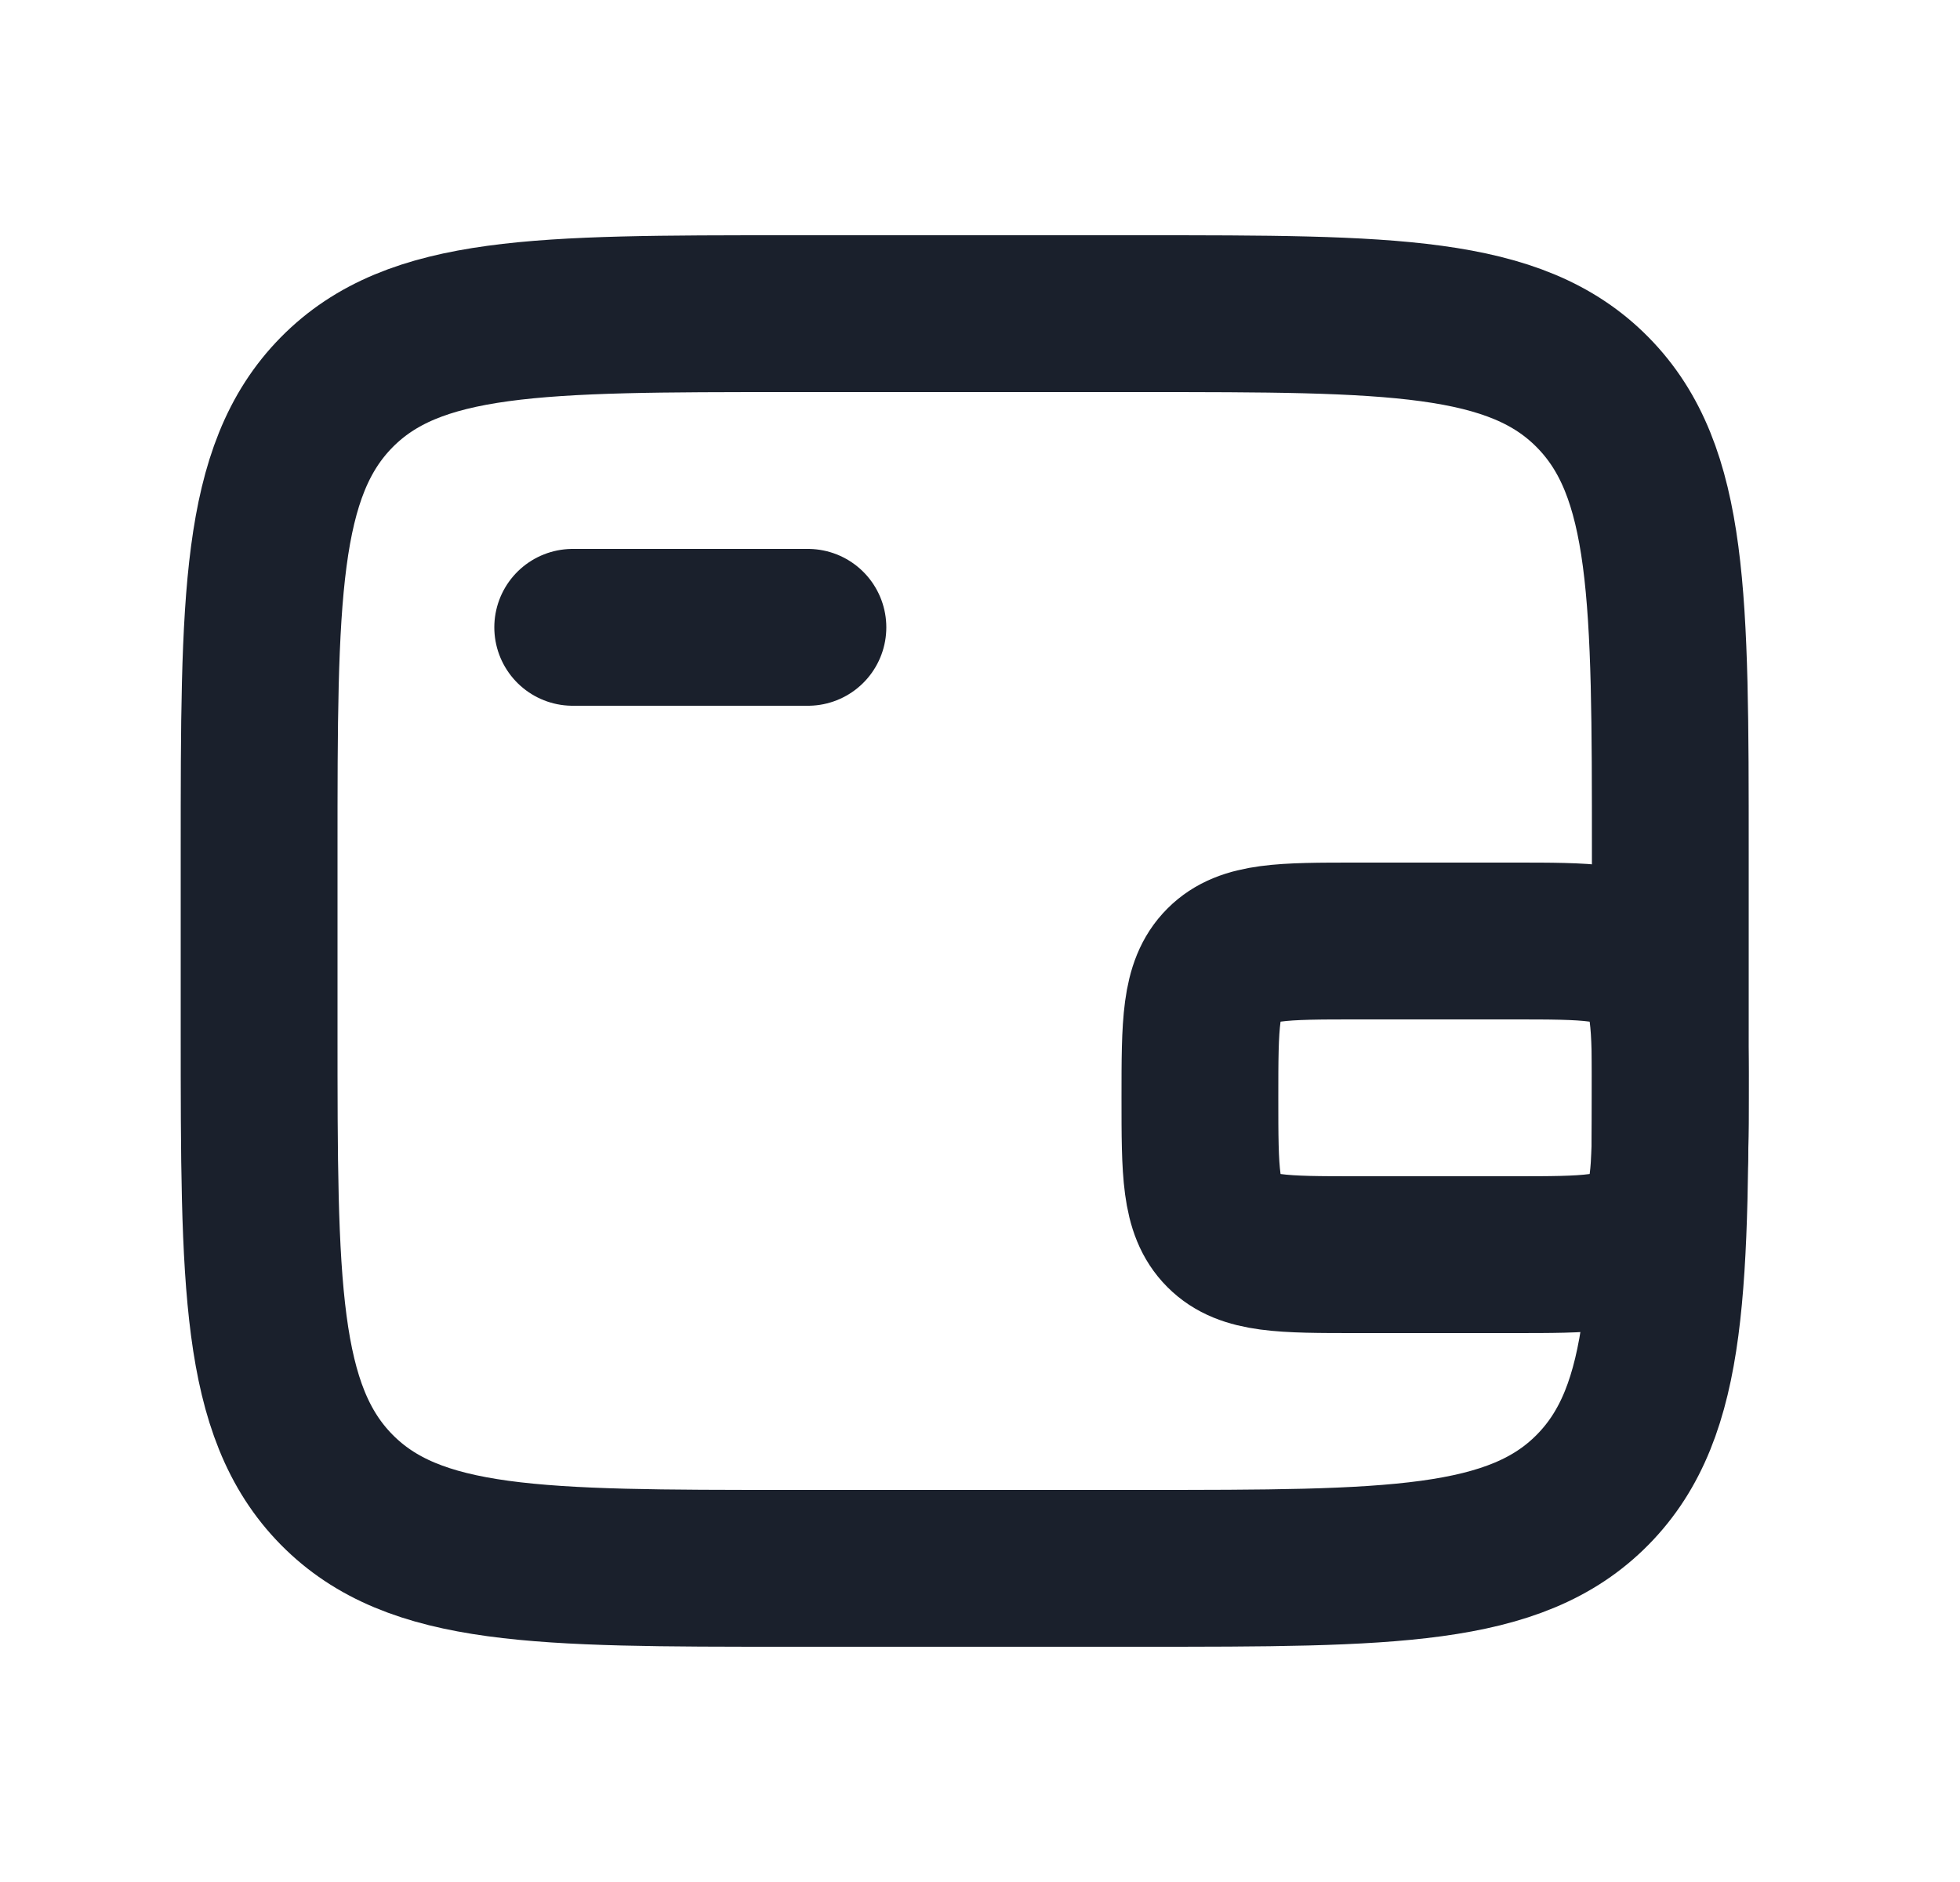
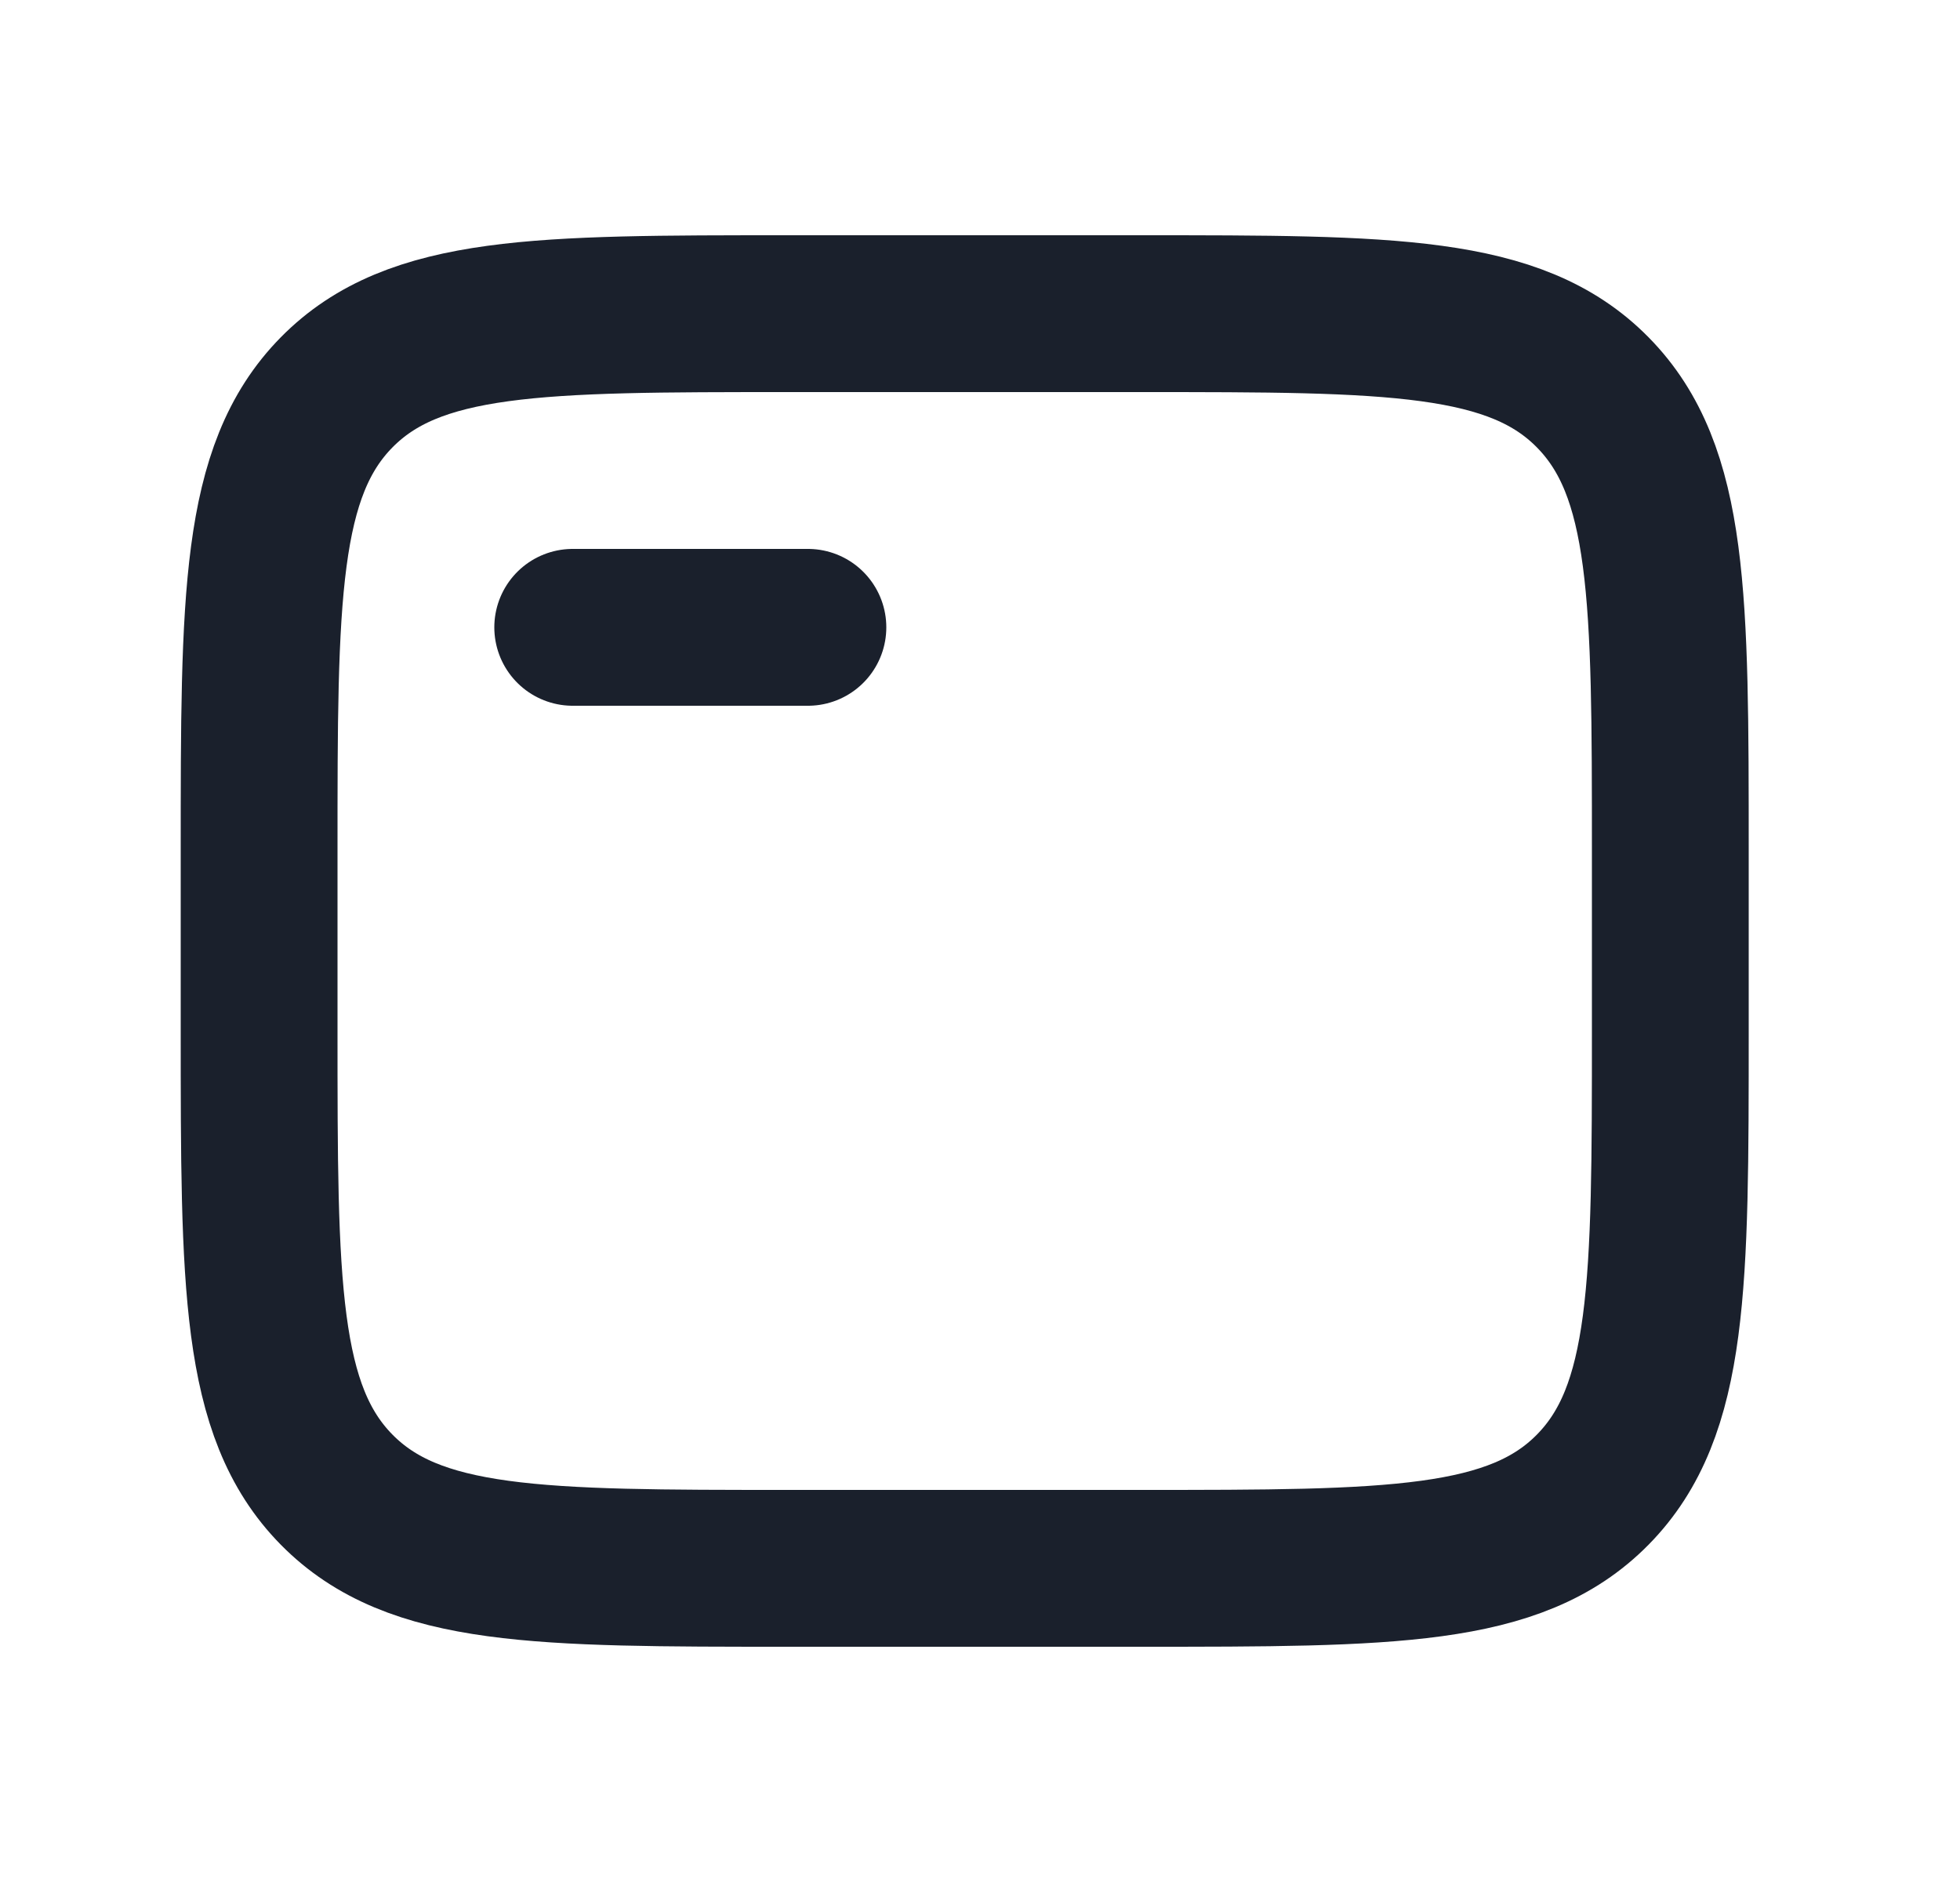
<svg xmlns="http://www.w3.org/2000/svg" width="25" height="24" viewBox="0 0 25 24" fill="none">
  <path d="M14.555 4H10.055C6.873 4 5.282 4 4.293 5.004C3.305 6.008 3.305 7.625 3.305 10.857V13.143C3.305 16.375 3.305 17.992 4.293 18.996C5.282 20 6.873 20 10.055 20H14.555C17.737 20 19.328 20 20.316 18.996C21.305 17.992 21.305 16.375 21.305 13.143V10.857C21.305 7.625 21.305 6.008 20.316 5.004C19.328 4 17.737 4 14.555 4Z" stroke="#1A202C" stroke-width="2" />
  <path d="M7.305 8H10.305" stroke="#1A202C" stroke-width="2" stroke-linecap="round" />
-   <path d="M19.305 16H17.305C16.362 16 15.89 16 15.598 15.707C15.305 15.414 15.305 14.943 15.305 14C15.305 13.057 15.305 12.586 15.598 12.293C15.89 12 16.362 12 17.305 12H19.305C20.247 12 20.719 12 21.012 12.293C21.305 12.586 21.305 13.057 21.305 14C21.305 14.943 21.305 15.414 21.012 15.707C20.719 16 20.247 16 19.305 16Z" stroke="#1A202C" stroke-width="2" />
</svg>